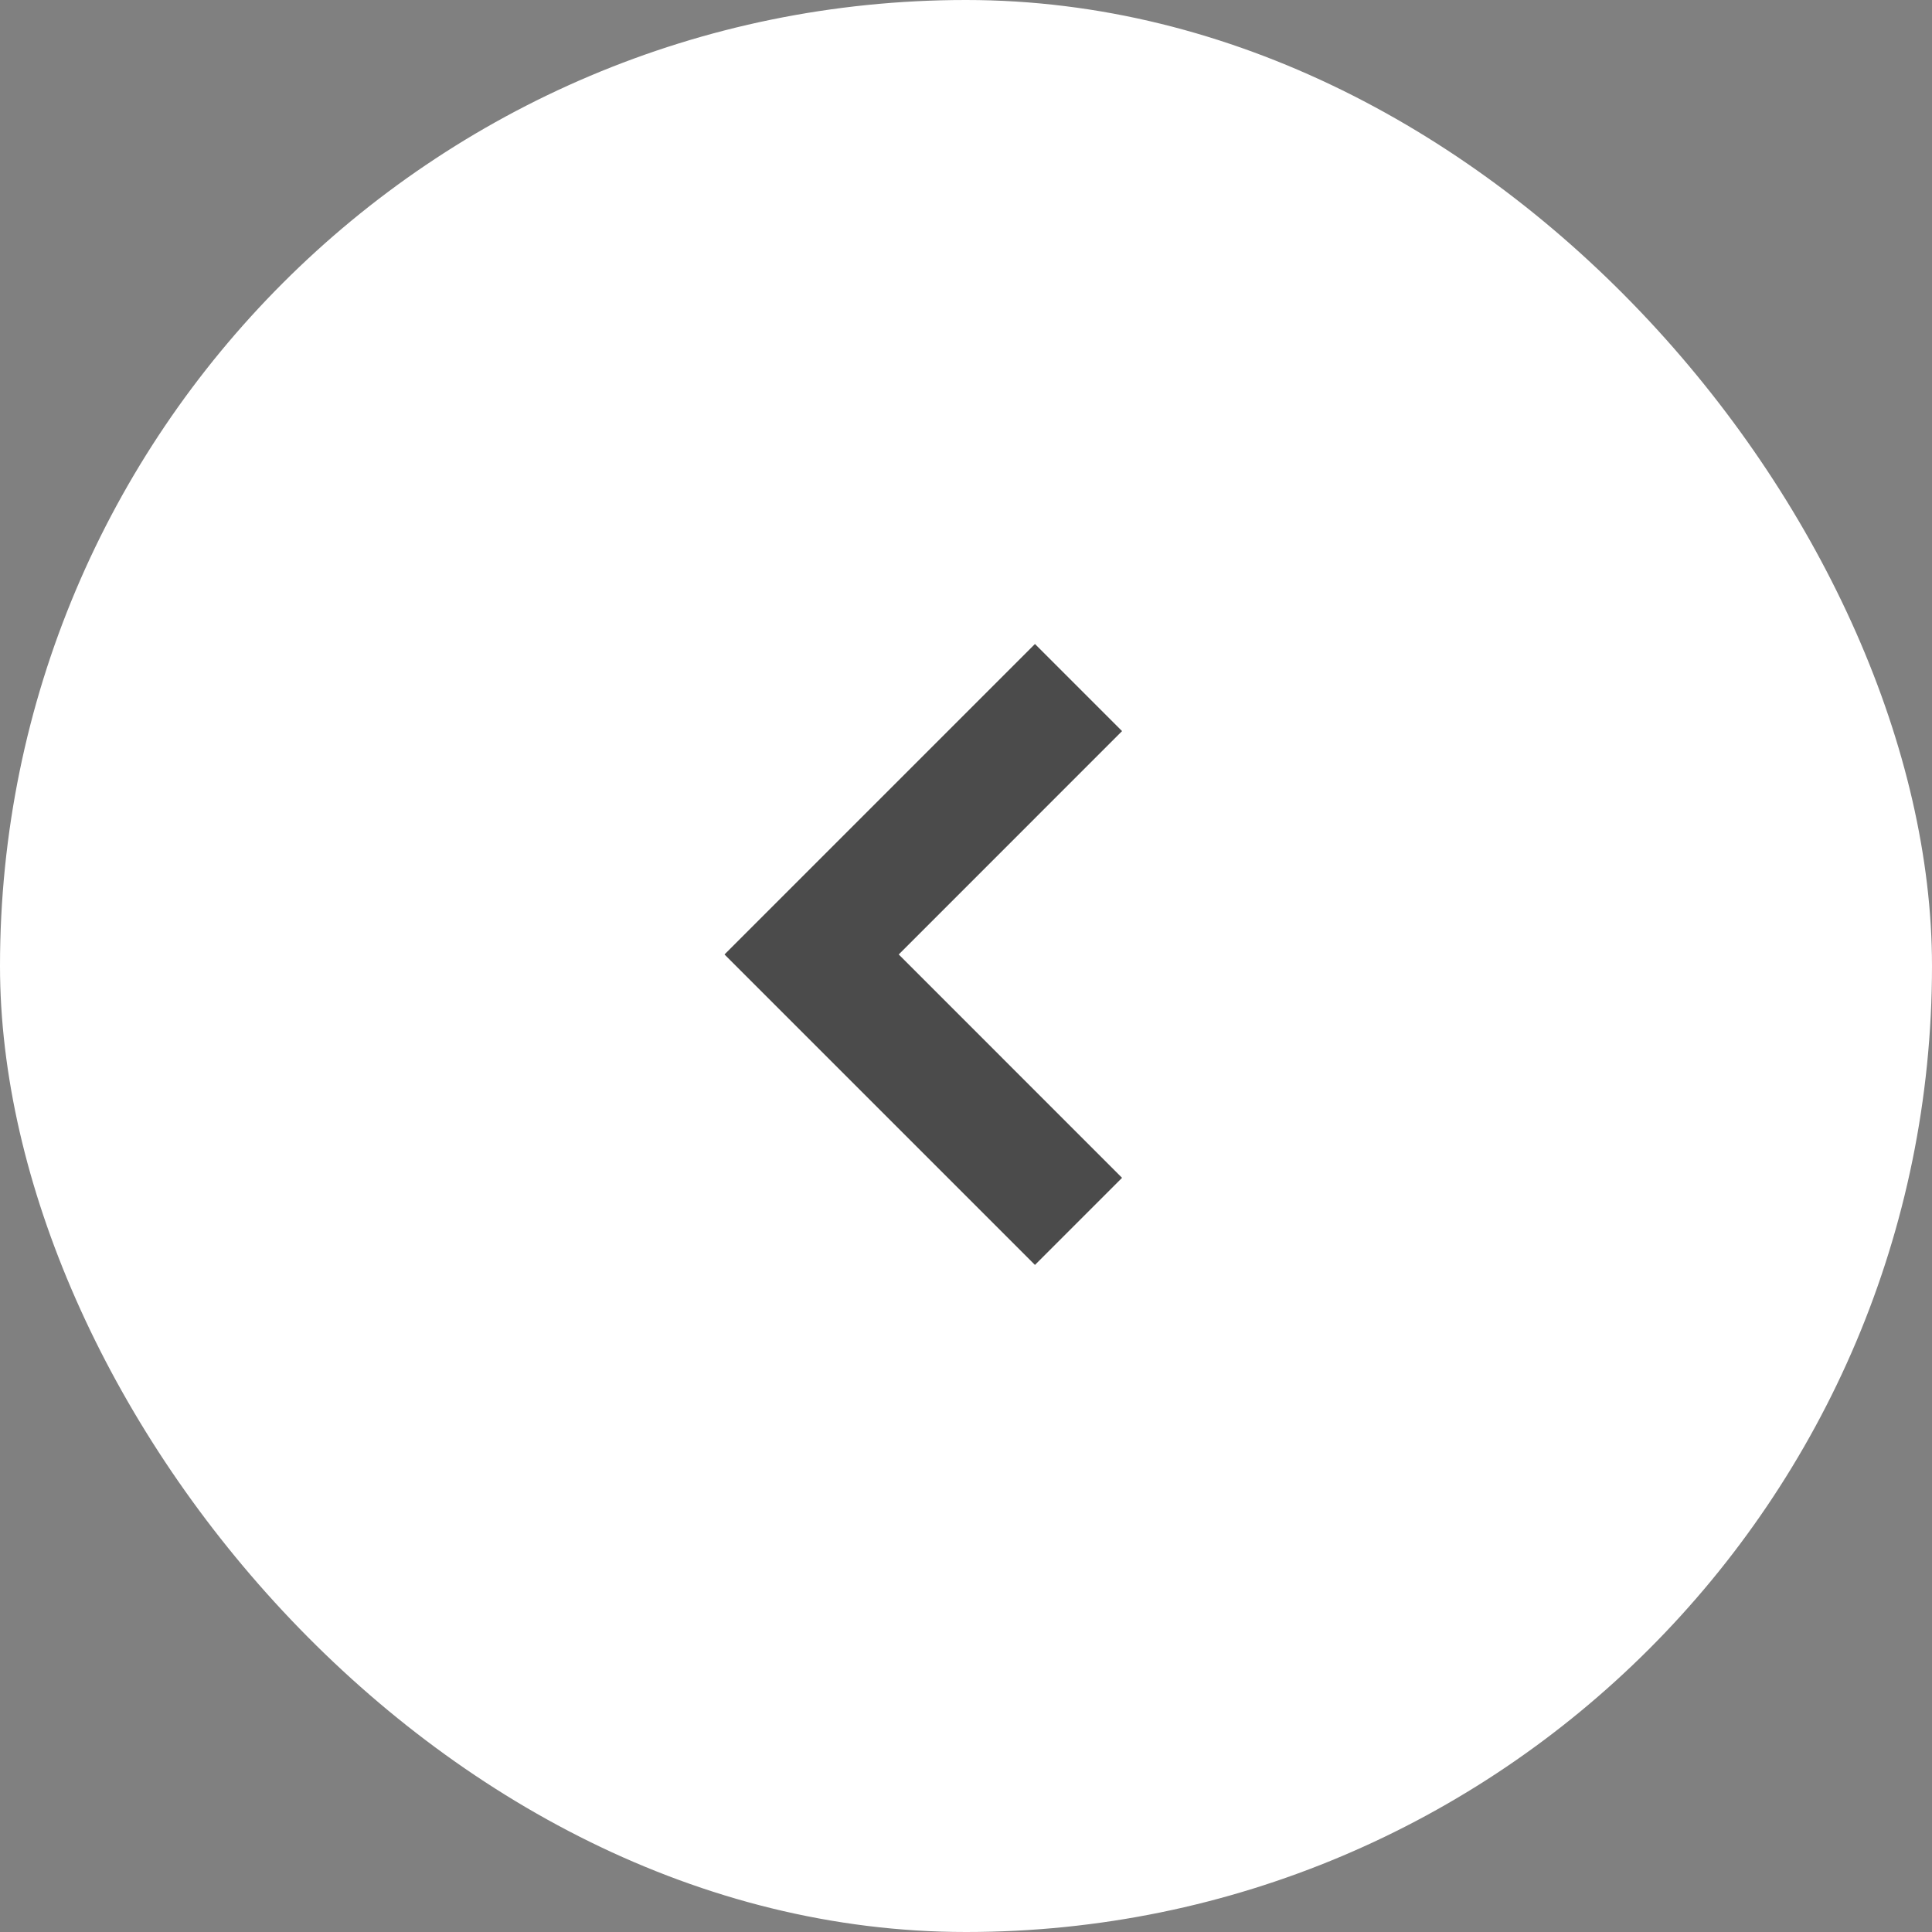
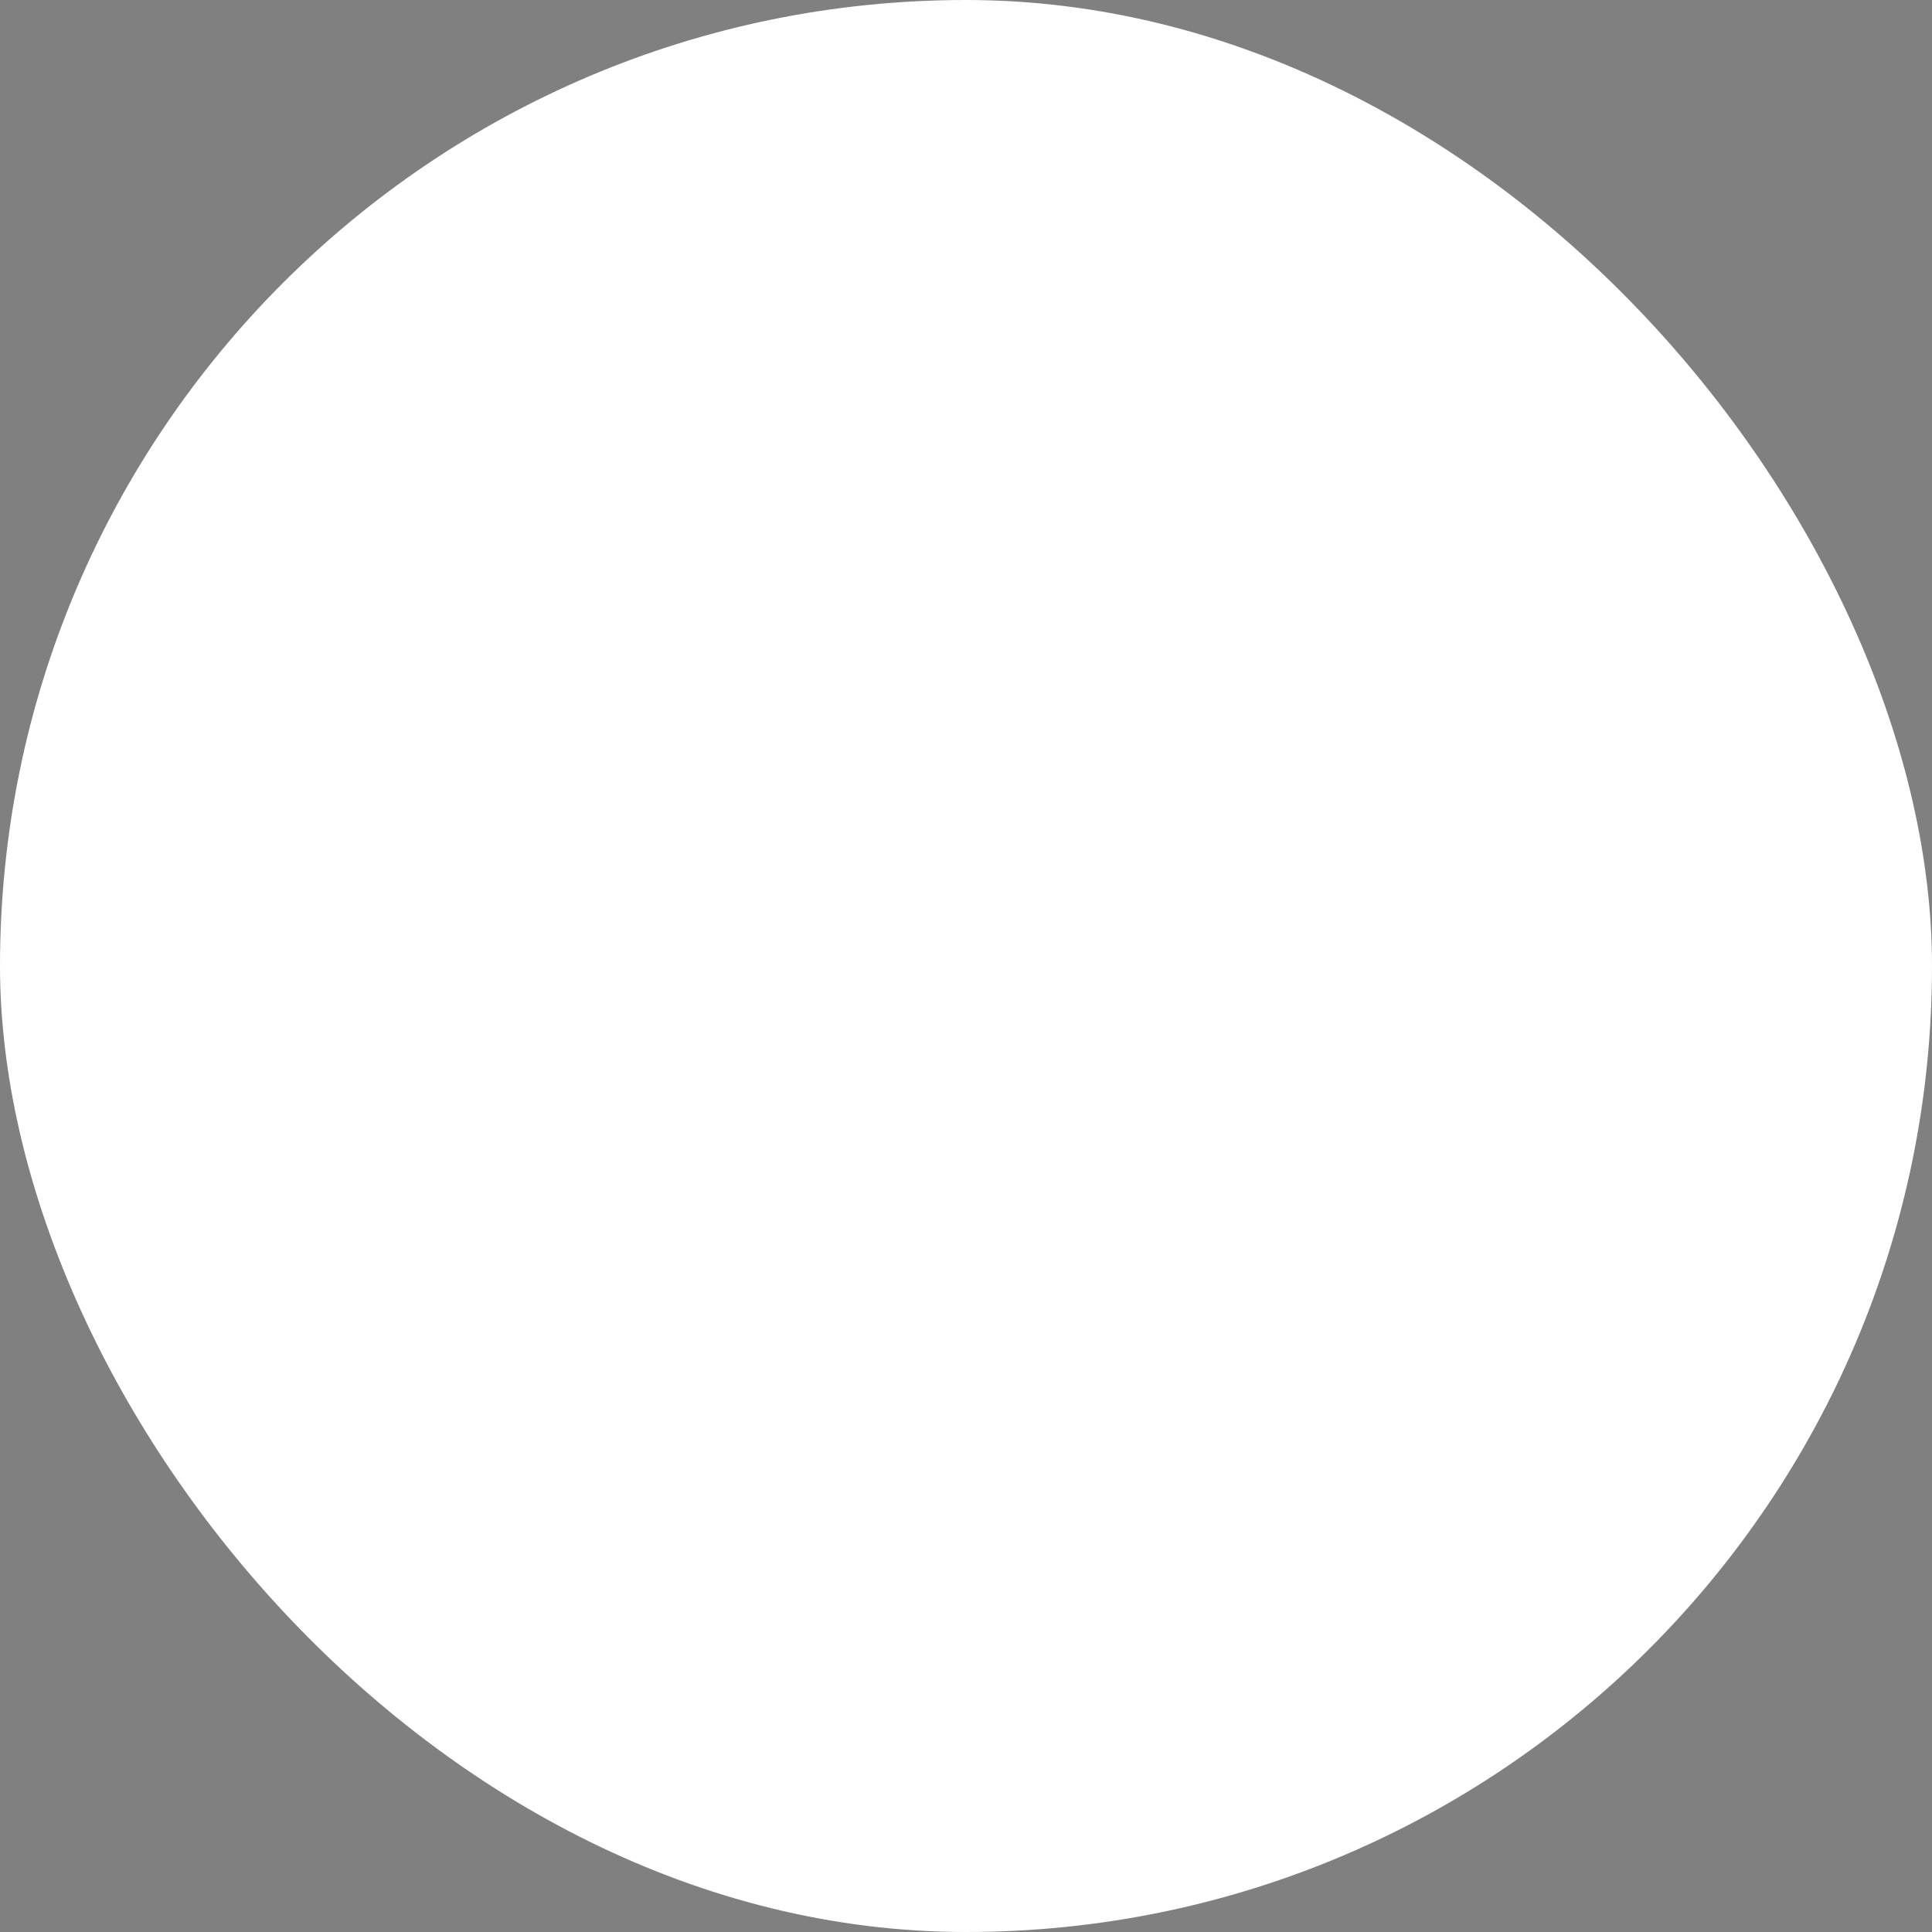
<svg xmlns="http://www.w3.org/2000/svg" width="72" height="72" viewBox="0 0 72 72">
  <rect x="0" y="0" width="72" height="72" fill="#808080" stroke="none" />
  <g id="left-arrow" transform="translate(-5240 245)">
    <rect id="長方形_2187" data-name="長方形 2187" width="72" height="72" rx="36" transform="translate(5240 -245)" fill="#fff" />
    <g id="矢印アイコン_左4" data-name="矢印アイコン　左4" transform="translate(5174.916 -221)">
-       <path id="パス_300" data-name="パス 300" d="M106.9,3.246,103.654,0,92.084,11.57l11.57,11.57,3.246-3.246L98.577,11.57Z" transform="translate(0)" fill="#4b4b4b" />
-     </g>
+       </g>
  </g>
</svg>